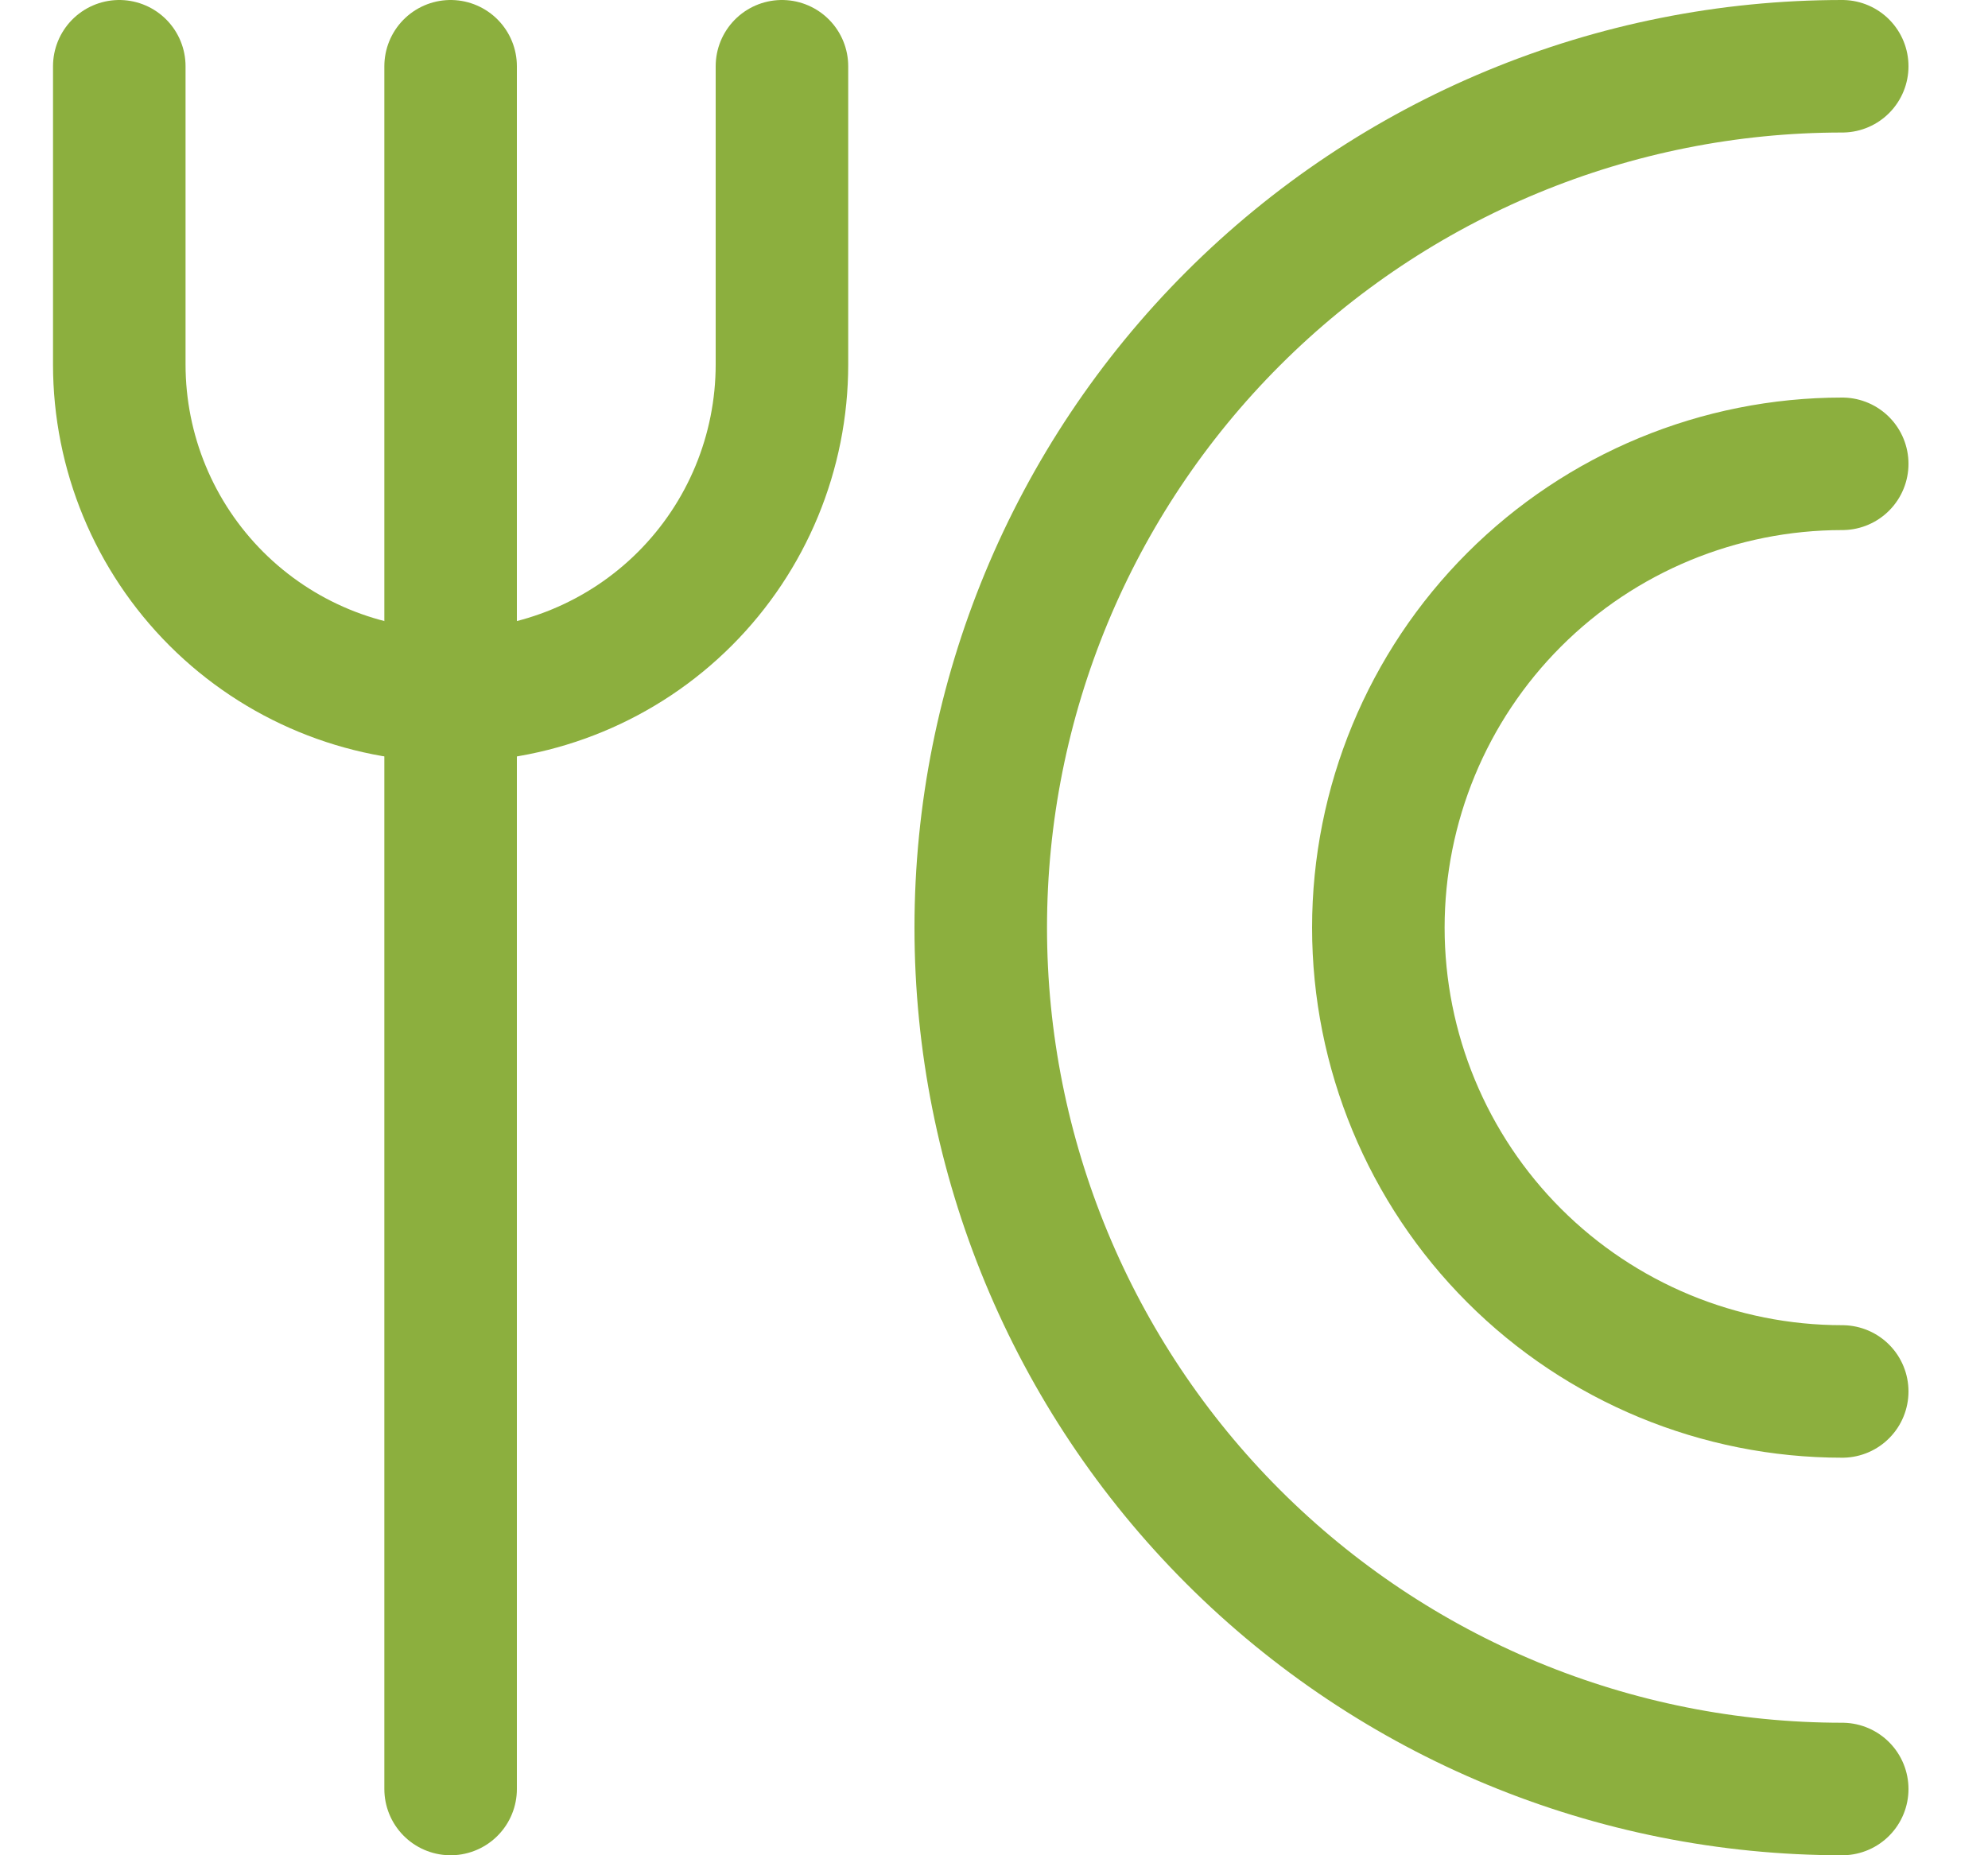
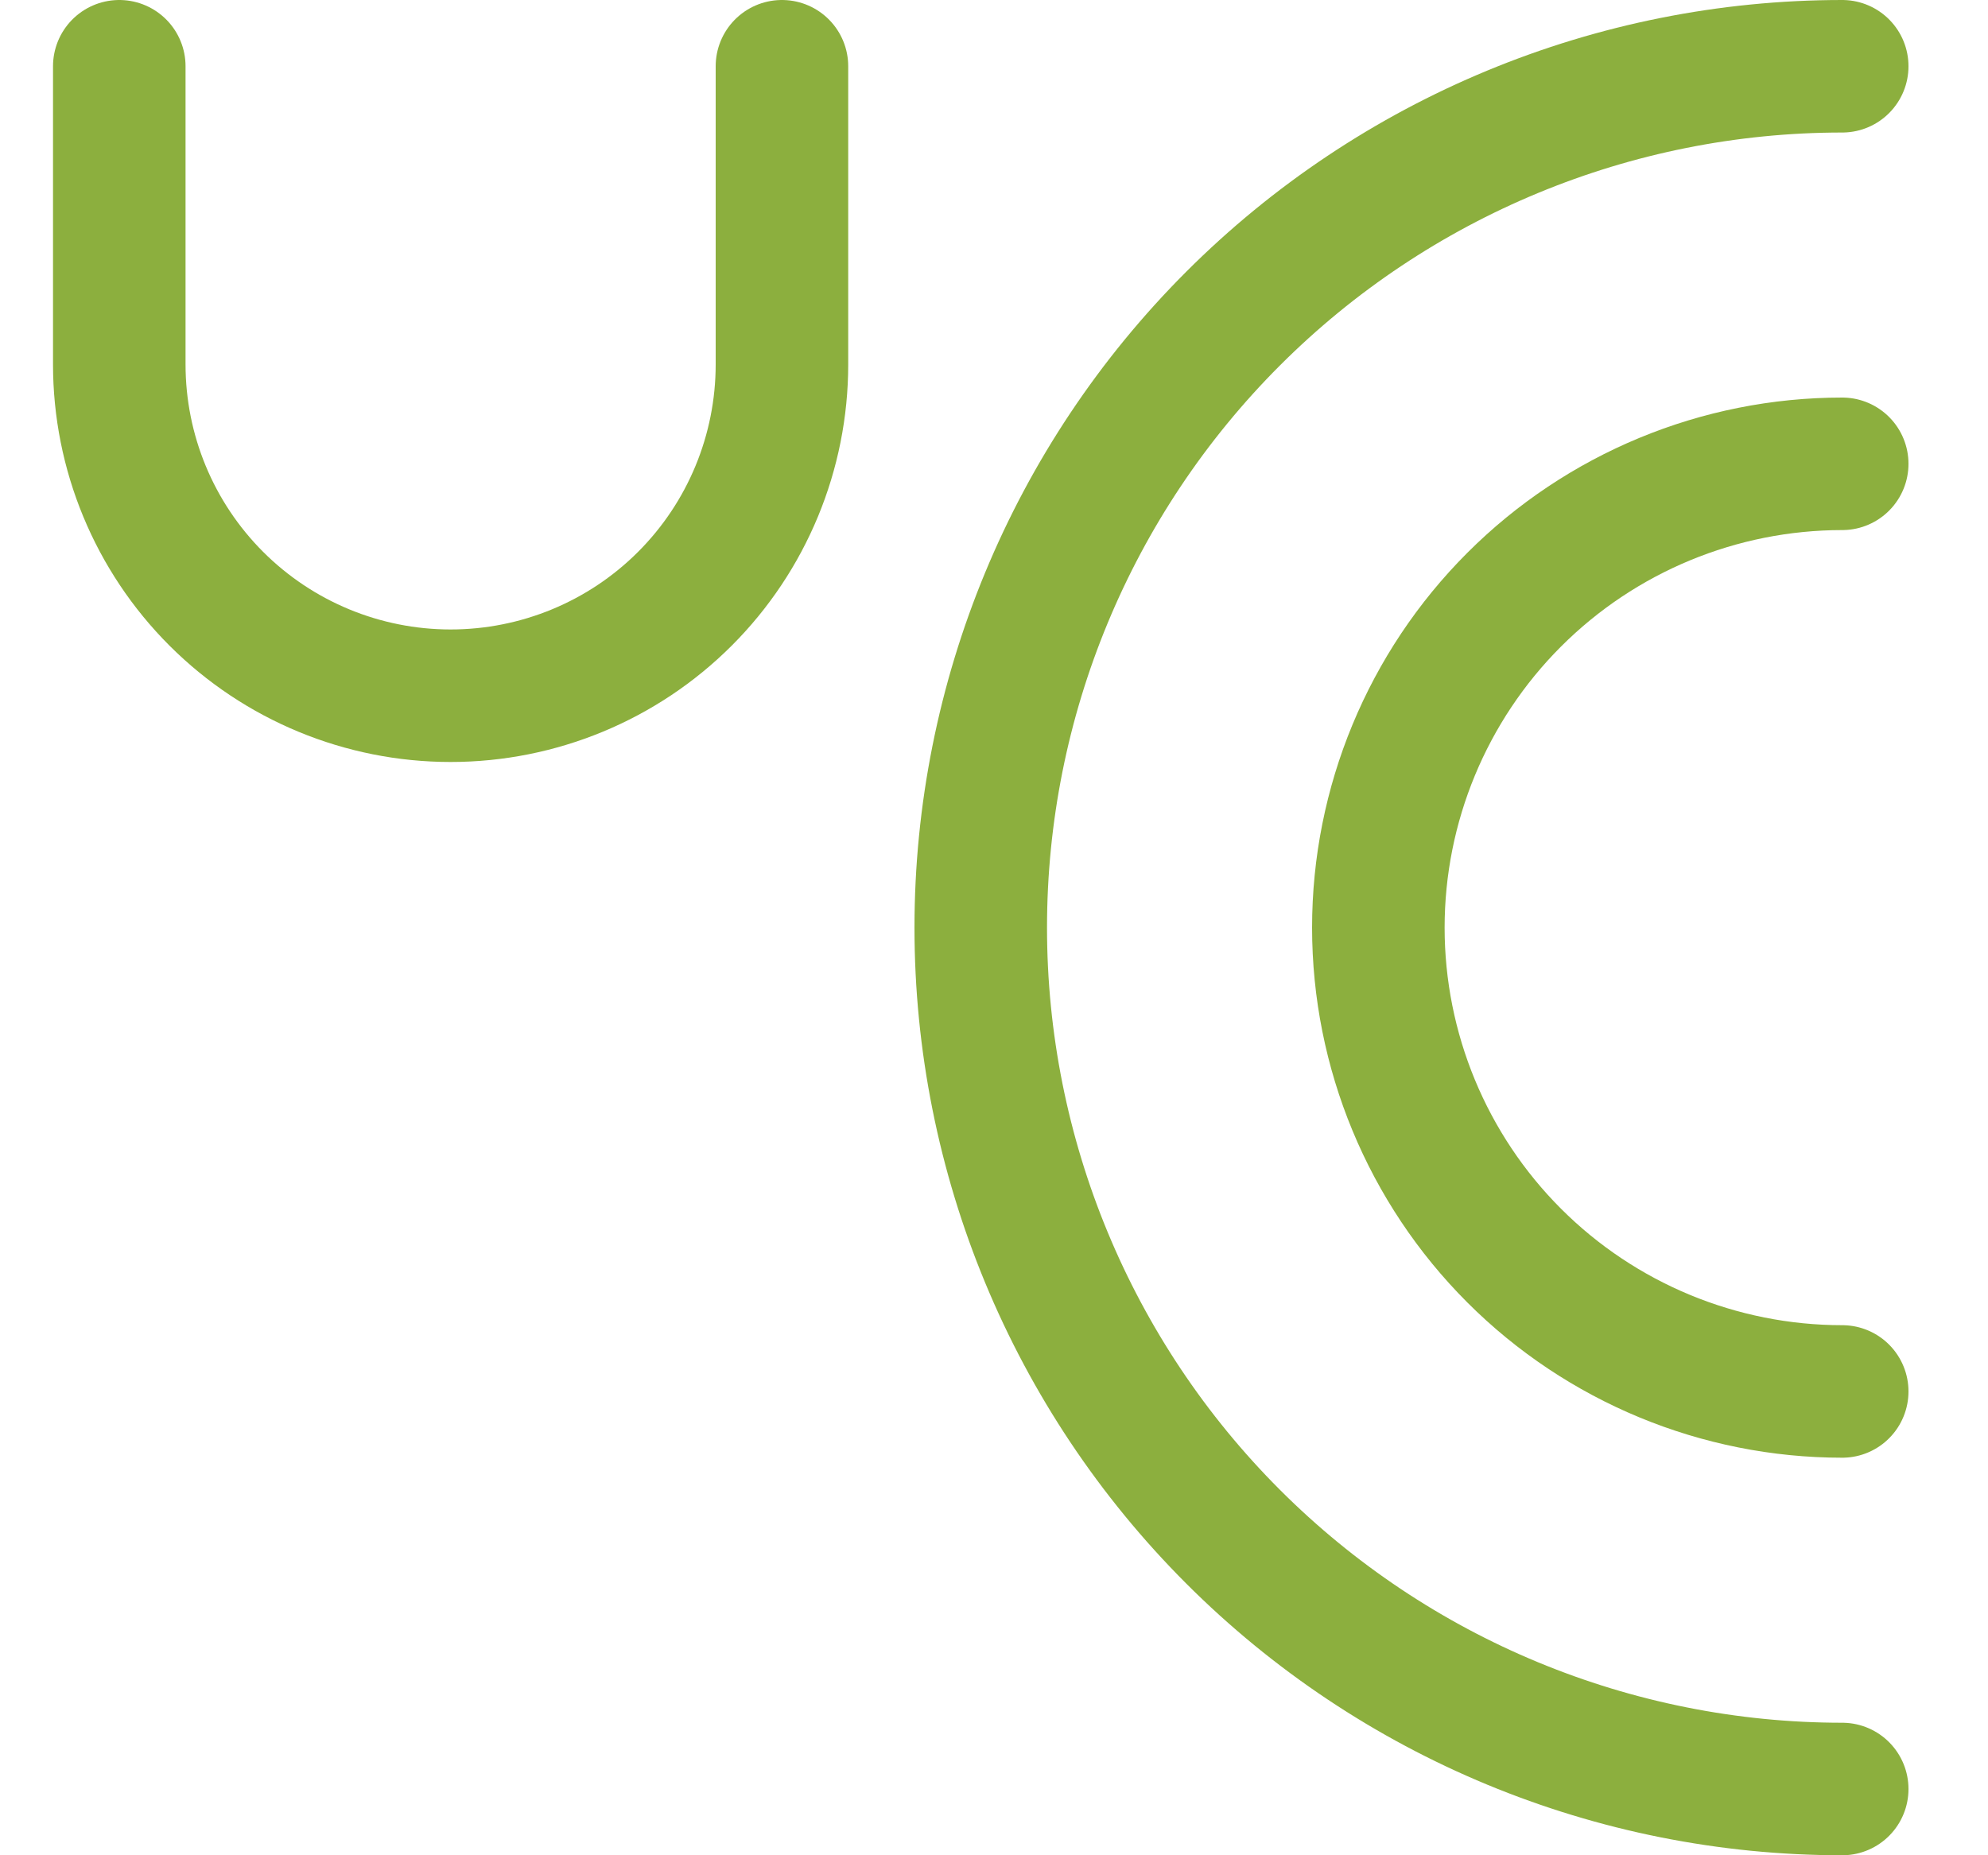
<svg xmlns="http://www.w3.org/2000/svg" width="15" height="14" viewBox="0 0 15 14" fill="none">
  <g clip-path="url(#clip0_993_4638)">
    <path d="M0.9 0.5V2.75C0.9 3.413 1.163 4.049 1.632 4.518C2.101 4.987 2.737 5.25 3.4 5.25C4.063 5.25 4.699 4.987 5.168 4.518C5.637 4.049 5.9 3.413 5.9 2.75V0.5" stroke="#8CAF3E" stroke-linecap="round" stroke-linejoin="round" />
-     <path d="M3.4 0.5V13.5" stroke="#8CAF3E" stroke-linecap="round" stroke-linejoin="round" />
    <path d="M13.9 13.5C12.176 13.5 10.523 12.815 9.304 11.596C8.085 10.377 7.4 8.724 7.4 7C7.4 5.276 8.085 3.623 9.304 2.404C10.523 1.185 12.176 0.5 13.9 0.5" stroke="#8CAF3E" stroke-linecap="round" stroke-linejoin="round" />
    <path d="M13.9 10.5C12.972 10.5 12.081 10.131 11.425 9.475C10.769 8.819 10.4 7.928 10.4 7C10.4 6.072 10.769 5.181 11.425 4.525C12.081 3.869 12.972 3.5 13.9 3.5" stroke="#8CAF3E" stroke-linecap="round" stroke-linejoin="round" />
  </g>
  <defs>
    <clipPath id="clip0_993_4638">
      <rect width="14" height="14" fill="white" transform="translate(0.4)" />
    </clipPath>
  </defs>
</svg>